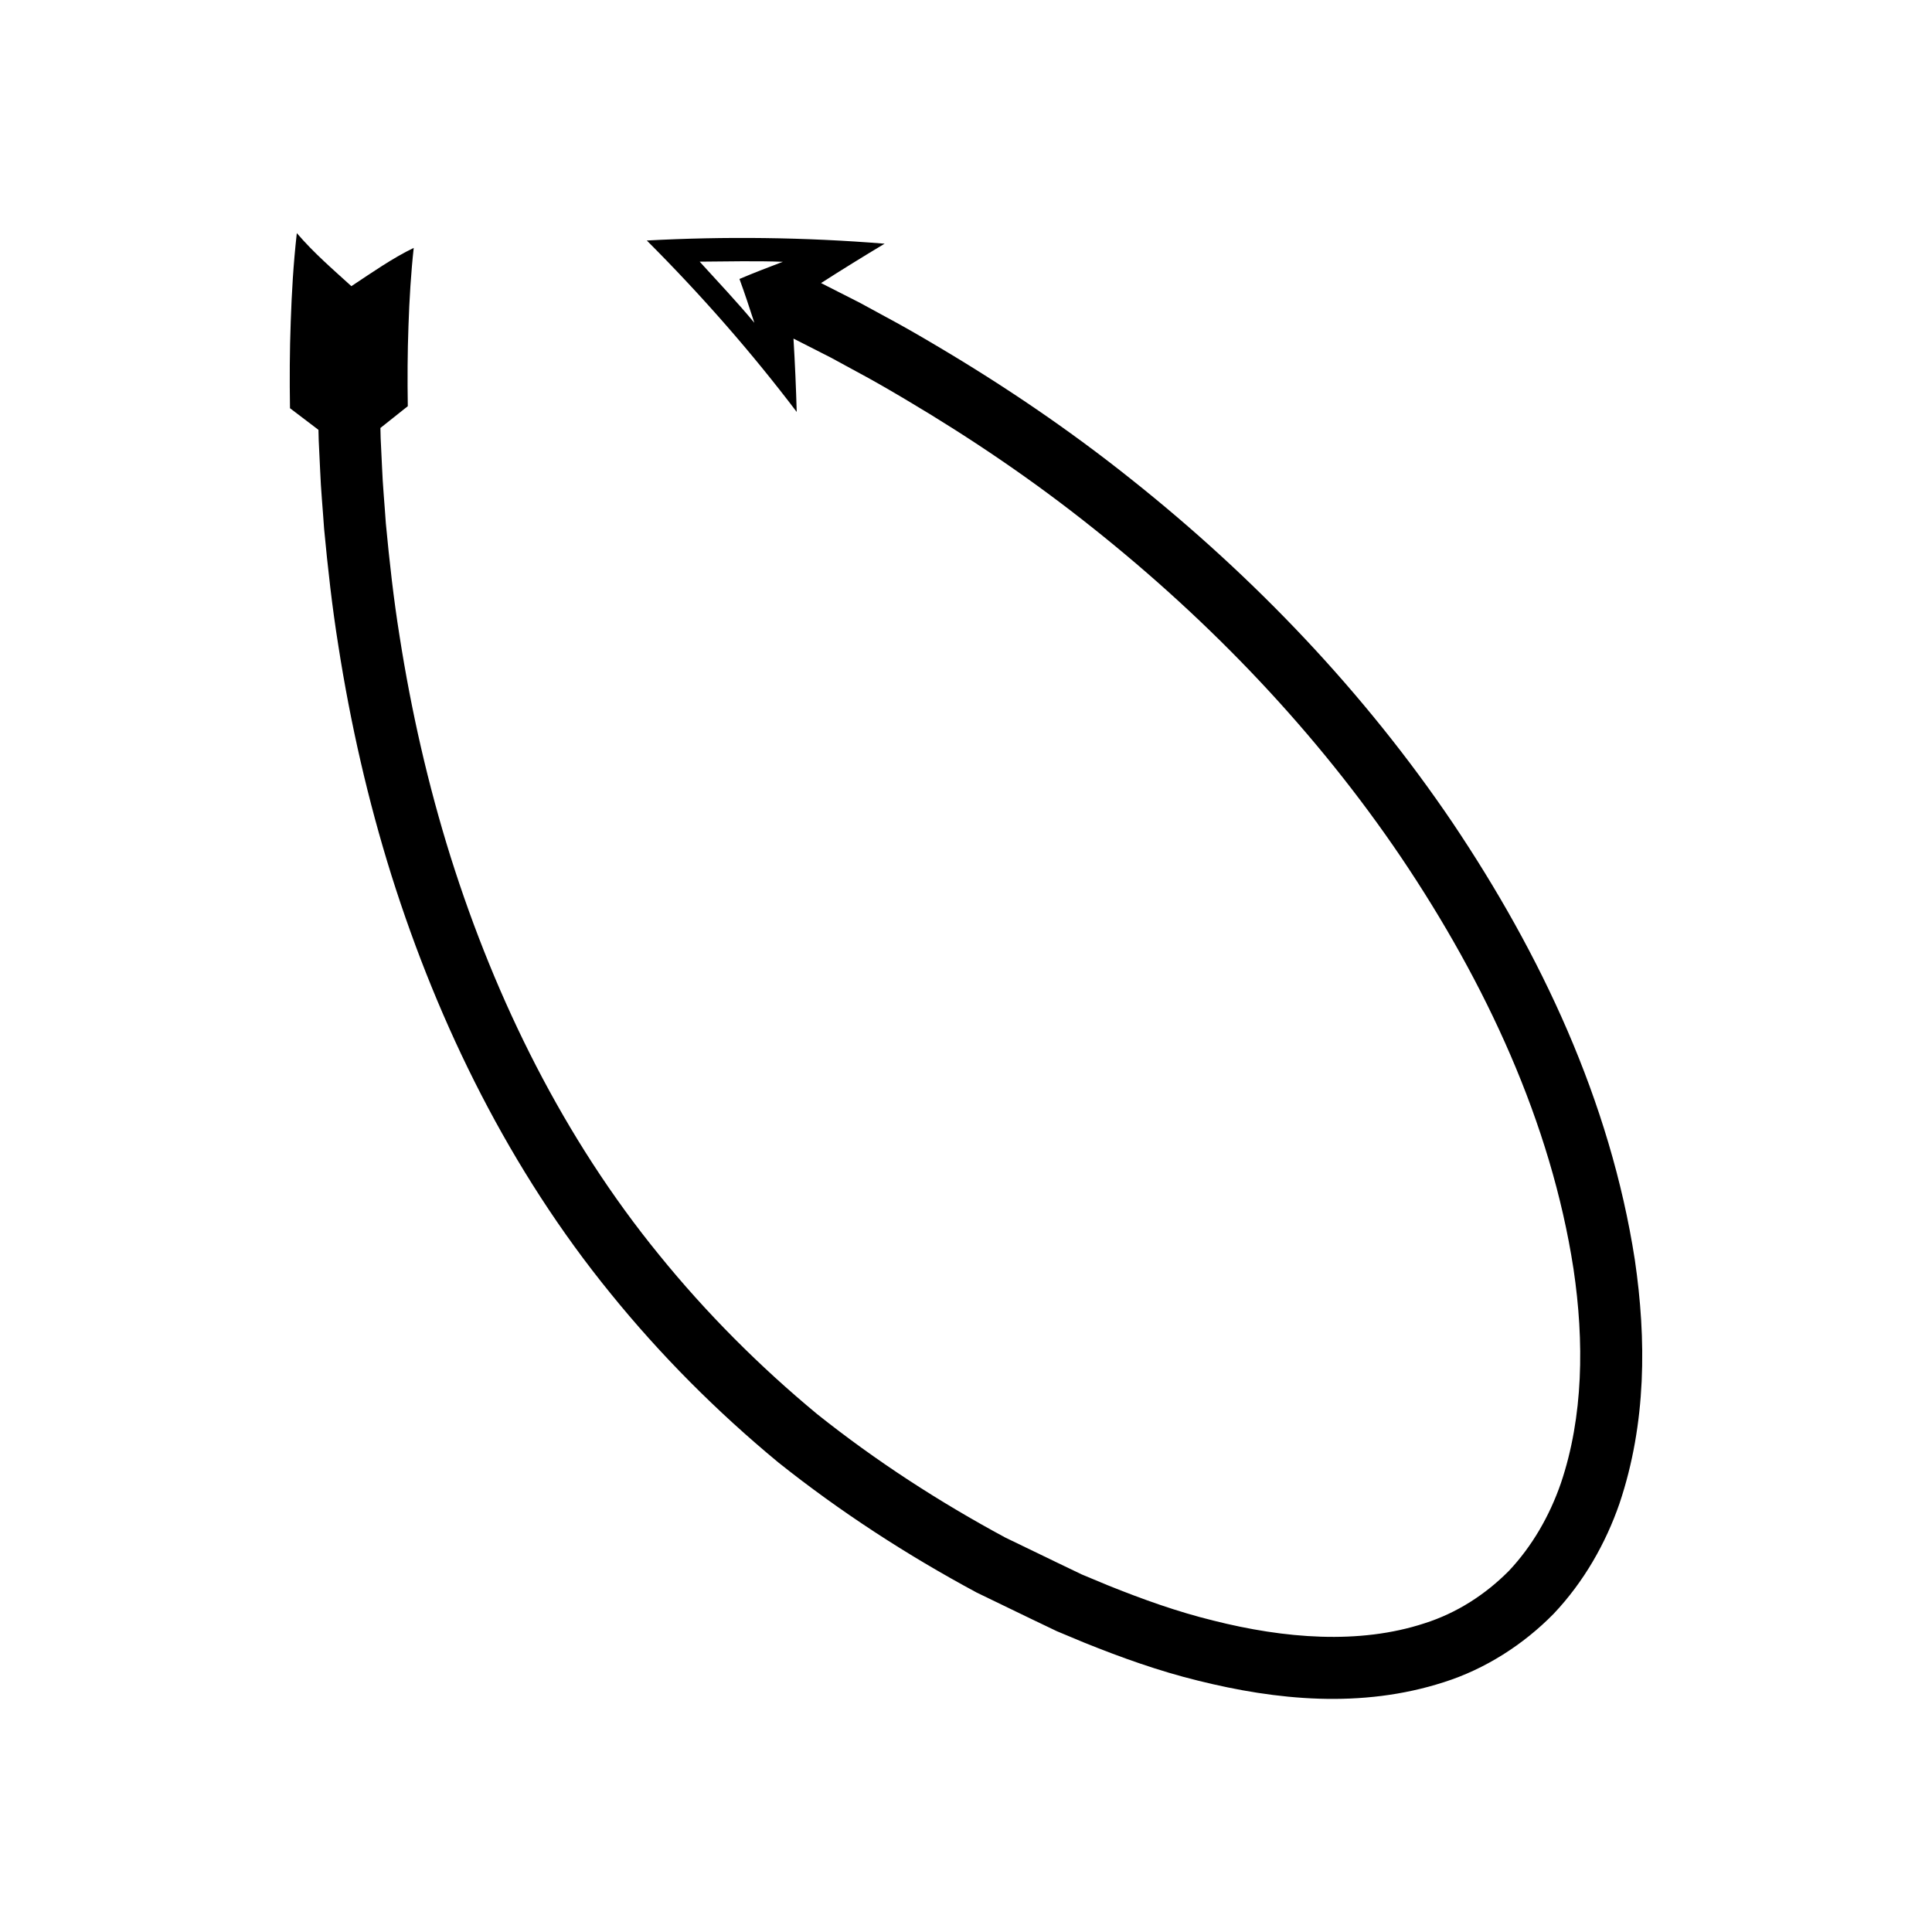
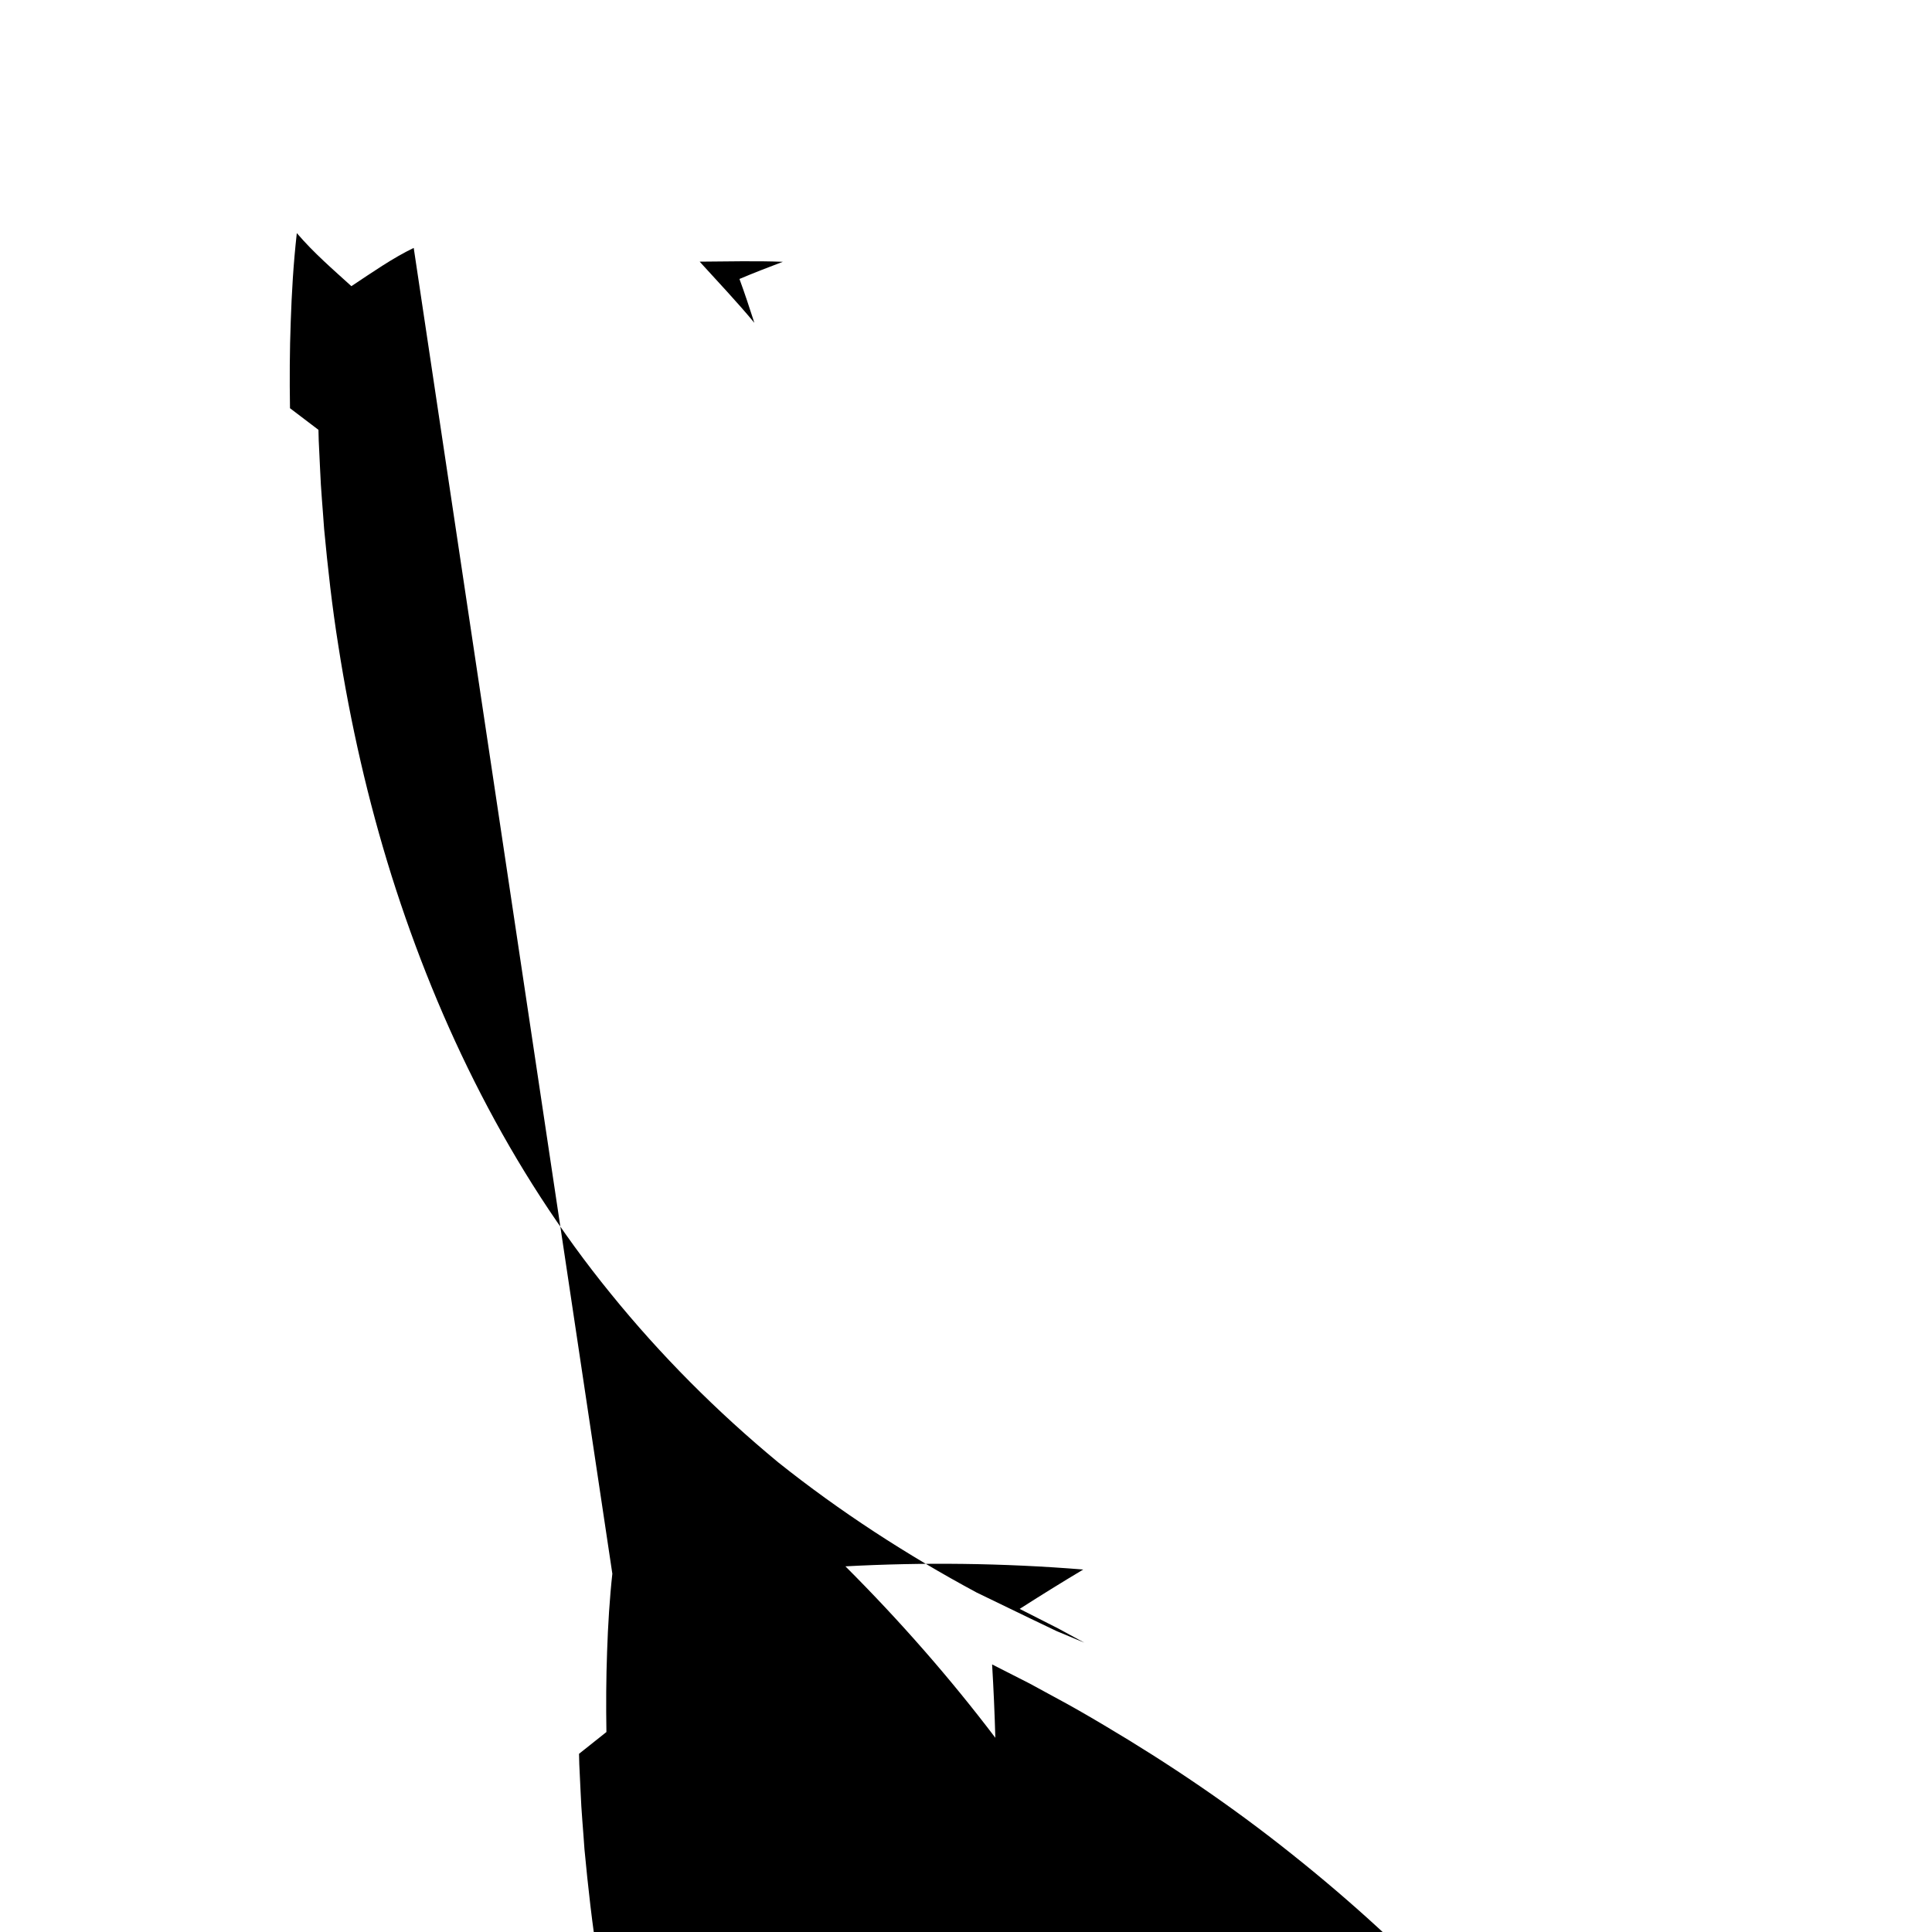
<svg xmlns="http://www.w3.org/2000/svg" fill="#000000" width="800px" height="800px" version="1.1" viewBox="144 144 512 512">
-   <path d="m253.64 209.7c-5.559 2.668-11.066 6.527-16.52 10.137-4.906-4.465-9.852-8.688-14.461-14.059-0.934 8.383-1.34 15.703-1.613 23.473-0.285 7.664-0.316 15.301-0.195 22.93l7.543 5.731 0.07 2.828 0.371 7.801c0.199 5.203 0.711 10.387 1.055 15.582 0.977 10.367 2.125 20.723 3.777 31.012 3.211 20.586 7.844 40.988 14.098 60.93 12.547 39.793 31.465 78.102 58.082 110.76 13.234 16.34 28.16 31.293 44.371 44.703 16.453 13.117 34.129 24.574 52.605 34.512l14.148 6.844 7.086 3.394 7.289 3.043c9.773 3.938 19.762 7.523 30.164 10.074 20.578 5.125 43.211 7.481 65.152 0.395 10.887-3.457 21.027-9.902 29.121-18.172 7.961-8.43 13.742-18.602 17.395-29.168 7.168-21.309 7.152-43.539 4.07-64.574-6.547-42.297-24.98-81.109-48.238-115.75-23.449-34.684-52.613-65.191-85.234-91.117-16.289-13.008-33.574-24.727-51.492-35.328-4.477-2.66-8.98-5.269-13.574-7.719l-6.856-3.731-2.711-1.375-7.555-3.84c5.512-3.531 11.129-7.012 16.848-10.434-21.43-1.734-42.484-1.949-63.027-0.844 14.555 14.559 27.848 29.762 39.73 45.434-0.18-6.422-0.465-12.902-0.855-19.438l7.297 3.711 2.617 1.332 6.621 3.602c4.438 2.363 8.785 4.883 13.102 7.449 17.289 10.23 33.957 21.527 49.641 34.055 31.41 24.961 59.438 54.305 81.84 87.453 22.238 33.039 39.629 70.117 45.594 108.95 2.867 19.27 2.625 39.152-3.344 56.785-3.027 8.746-7.652 16.707-13.73 23.18-6.231 6.293-13.812 11.215-22.445 13.953-17.301 5.664-37.129 4.019-55.941-0.734-9.48-2.316-18.805-5.66-27.992-9.363l-6.871-2.863-6.746-3.242-13.477-6.512c-17.562-9.457-34.309-20.316-49.875-32.715-15.32-12.688-29.418-26.809-41.938-42.258-25.172-30.867-43.176-67.254-55.199-105.37-5.988-19.098-10.445-38.703-13.543-58.539-1.594-9.91-2.695-19.902-3.641-29.898-0.328-5.012-0.824-10.016-1.016-15.035l-0.359-7.527-0.066-2.727 7.258-5.773c-0.113-7.113-0.082-14.227 0.18-21.301 0.227-6.965 0.691-14.375 1.391-20.648zm90.27 19.844c-4.617-5.57-9.547-10.754-14.492-16.203 7.234-0.035 14.676-0.246 22.035 0.039-3.867 1.469-7.668 2.926-11.488 4.547 1.402 3.812 2.691 7.742 3.945 11.617z" />
+   <path d="m253.64 209.7c-5.559 2.668-11.066 6.527-16.52 10.137-4.906-4.465-9.852-8.688-14.461-14.059-0.934 8.383-1.34 15.703-1.613 23.473-0.285 7.664-0.316 15.301-0.195 22.93l7.543 5.731 0.07 2.828 0.371 7.801c0.199 5.203 0.711 10.387 1.055 15.582 0.977 10.367 2.125 20.723 3.777 31.012 3.211 20.586 7.844 40.988 14.098 60.93 12.547 39.793 31.465 78.102 58.082 110.76 13.234 16.34 28.16 31.293 44.371 44.703 16.453 13.117 34.129 24.574 52.605 34.512l14.148 6.844 7.086 3.394 7.289 3.043l-6.856-3.731-2.711-1.375-7.555-3.84c5.512-3.531 11.129-7.012 16.848-10.434-21.43-1.734-42.484-1.949-63.027-0.844 14.555 14.559 27.848 29.762 39.73 45.434-0.18-6.422-0.465-12.902-0.855-19.438l7.297 3.711 2.617 1.332 6.621 3.602c4.438 2.363 8.785 4.883 13.102 7.449 17.289 10.23 33.957 21.527 49.641 34.055 31.41 24.961 59.438 54.305 81.84 87.453 22.238 33.039 39.629 70.117 45.594 108.95 2.867 19.27 2.625 39.152-3.344 56.785-3.027 8.746-7.652 16.707-13.73 23.18-6.231 6.293-13.812 11.215-22.445 13.953-17.301 5.664-37.129 4.019-55.941-0.734-9.48-2.316-18.805-5.66-27.992-9.363l-6.871-2.863-6.746-3.242-13.477-6.512c-17.562-9.457-34.309-20.316-49.875-32.715-15.32-12.688-29.418-26.809-41.938-42.258-25.172-30.867-43.176-67.254-55.199-105.37-5.988-19.098-10.445-38.703-13.543-58.539-1.594-9.91-2.695-19.902-3.641-29.898-0.328-5.012-0.824-10.016-1.016-15.035l-0.359-7.527-0.066-2.727 7.258-5.773c-0.113-7.113-0.082-14.227 0.18-21.301 0.227-6.965 0.691-14.375 1.391-20.648zm90.27 19.844c-4.617-5.57-9.547-10.754-14.492-16.203 7.234-0.035 14.676-0.246 22.035 0.039-3.867 1.469-7.668 2.926-11.488 4.547 1.402 3.812 2.691 7.742 3.945 11.617z" />
</svg>